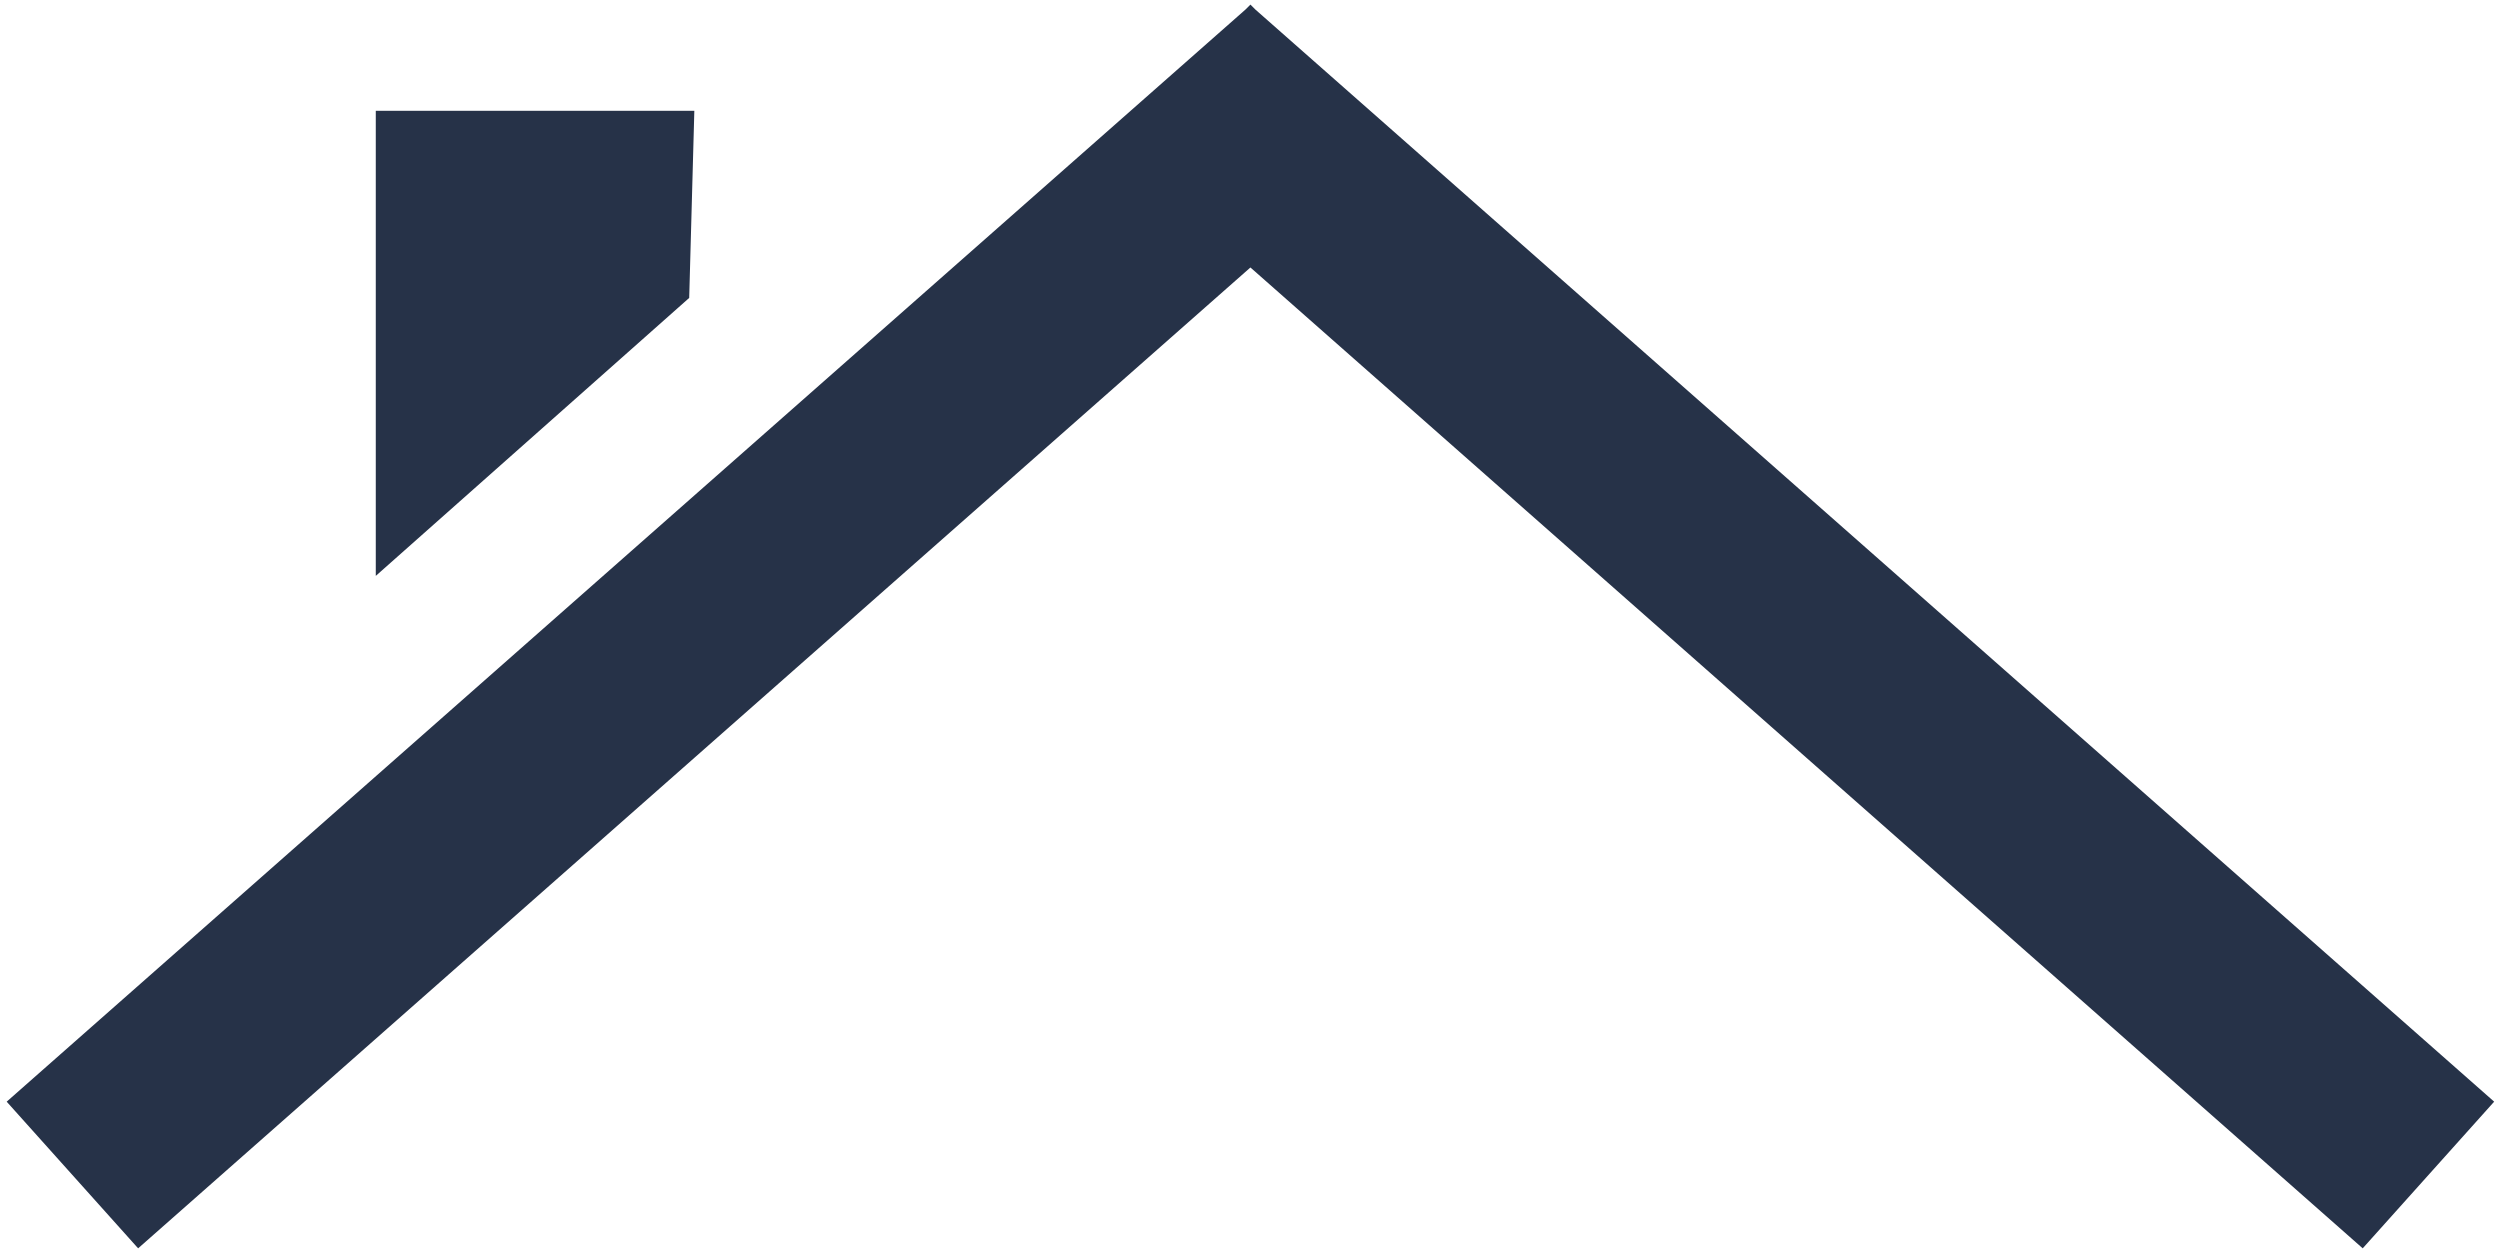
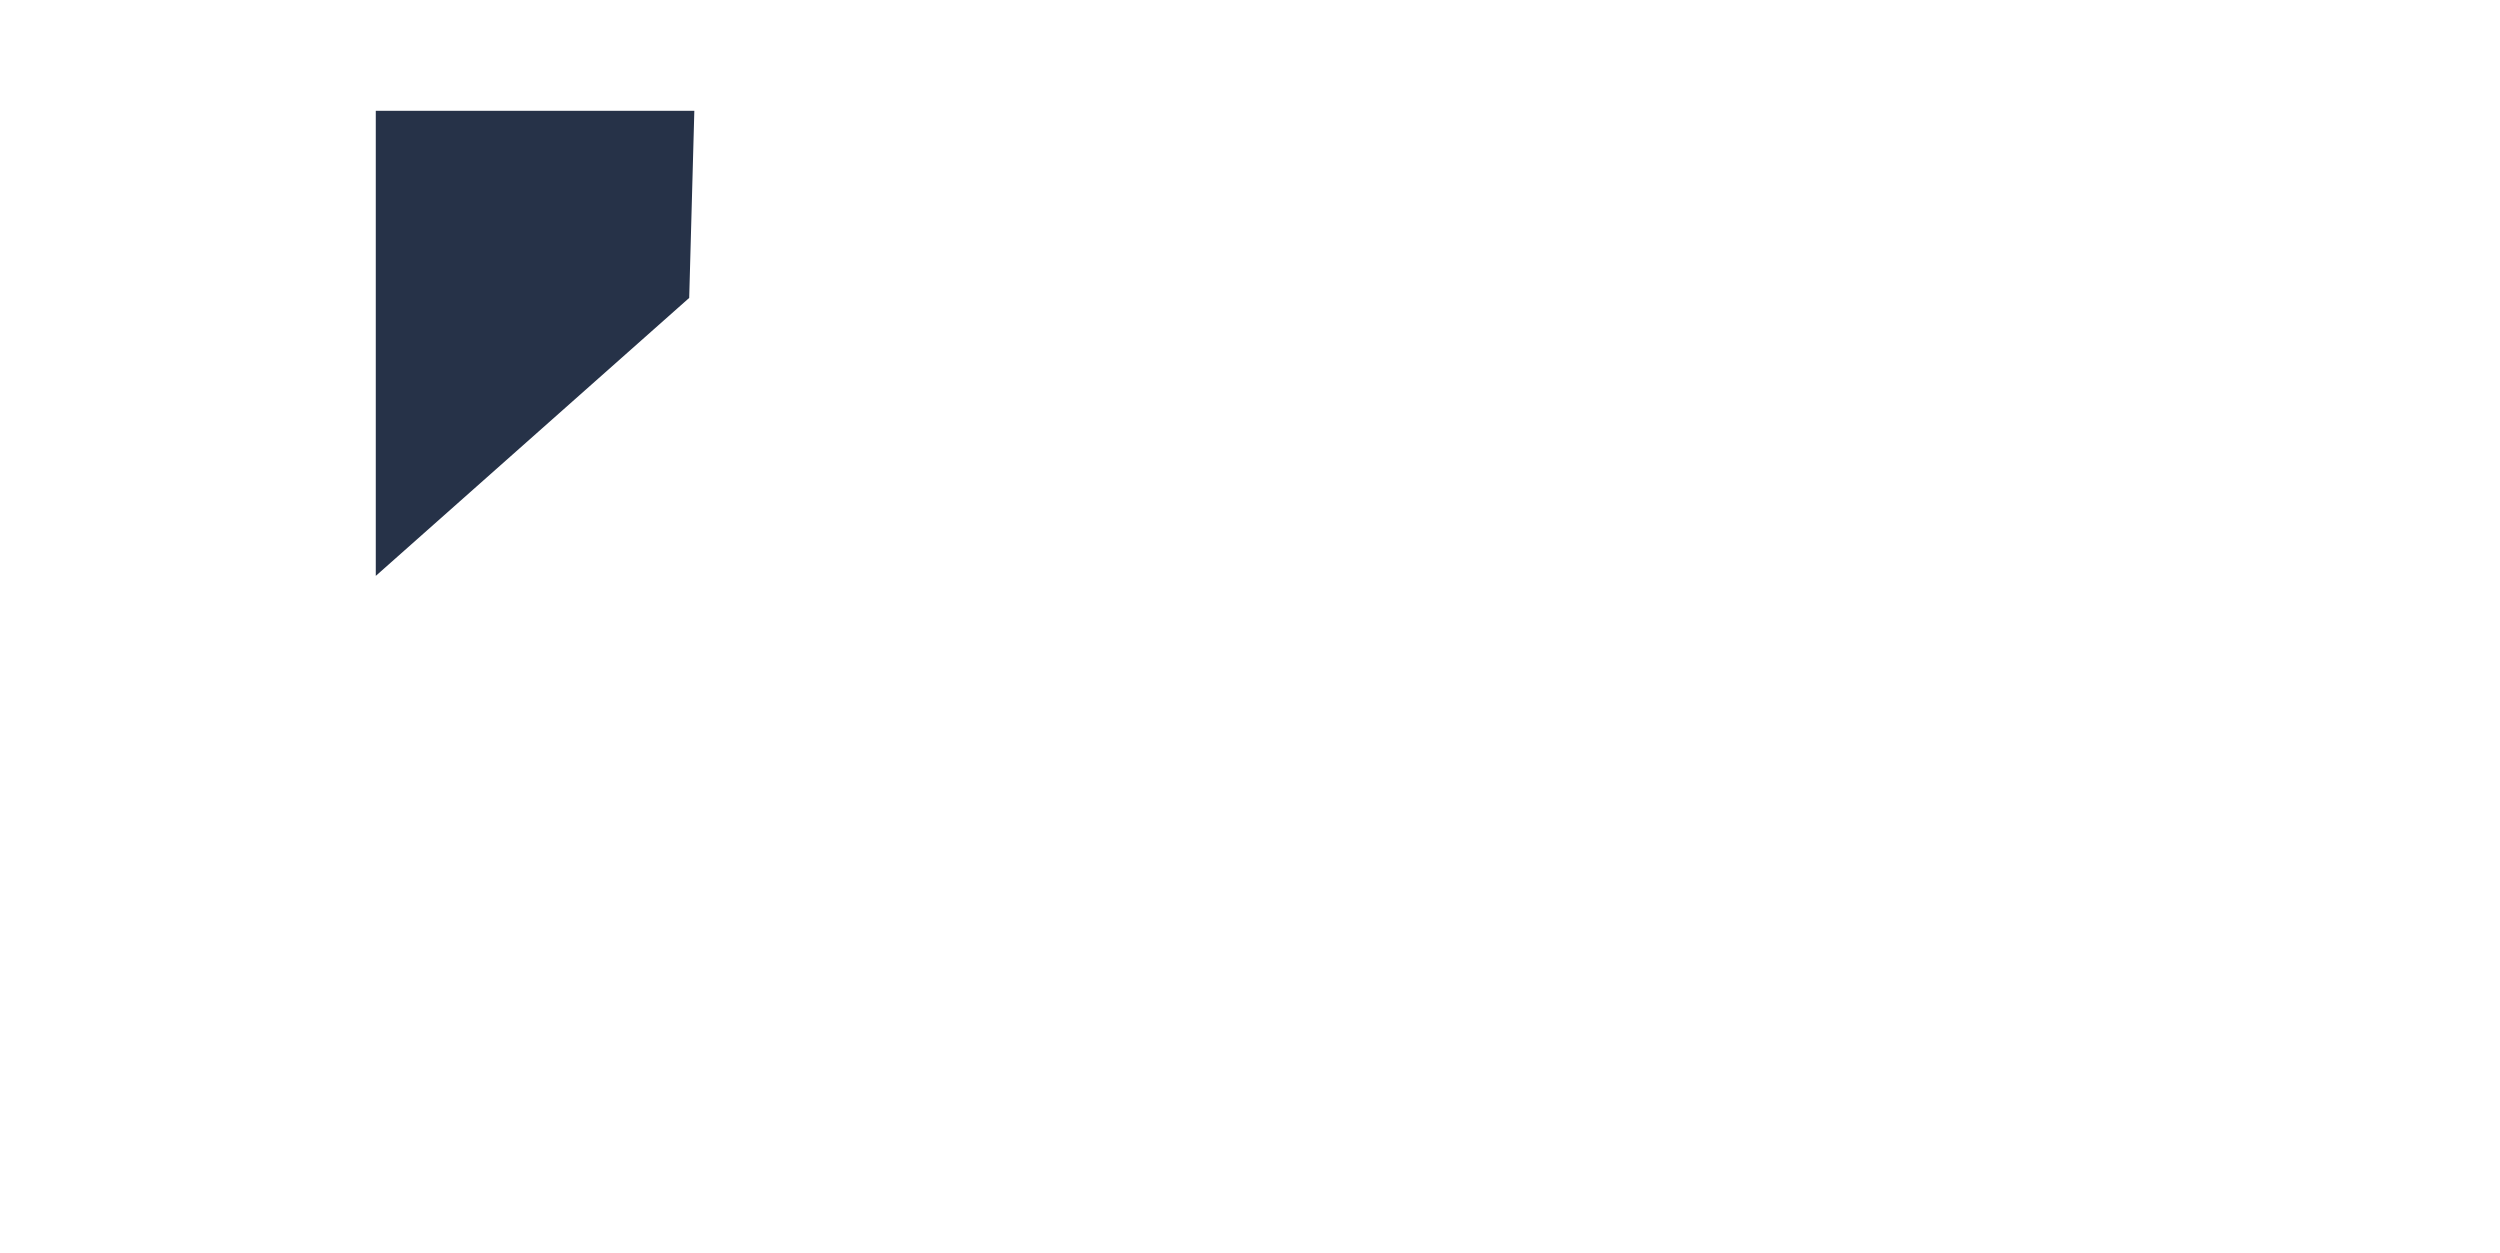
<svg xmlns="http://www.w3.org/2000/svg" width="419px" height="210px" viewBox="0 0 419 210" version="1.1">
  <path d="M62.98 96.52l52.53-46.59l0.86-31.36l-53.39 0l0 77.95Z" fill="rgb(38,50,72)" />
-   <path d="M208.73 1.61l-207.61 183.03l22.03 24.58l186.42-164.39l186.42 164.39l22.03-24.58l-207.61-183.03l-0.84-0.84l-0.84 0.84Z" fill="rgb(38,50,72)" />
</svg>